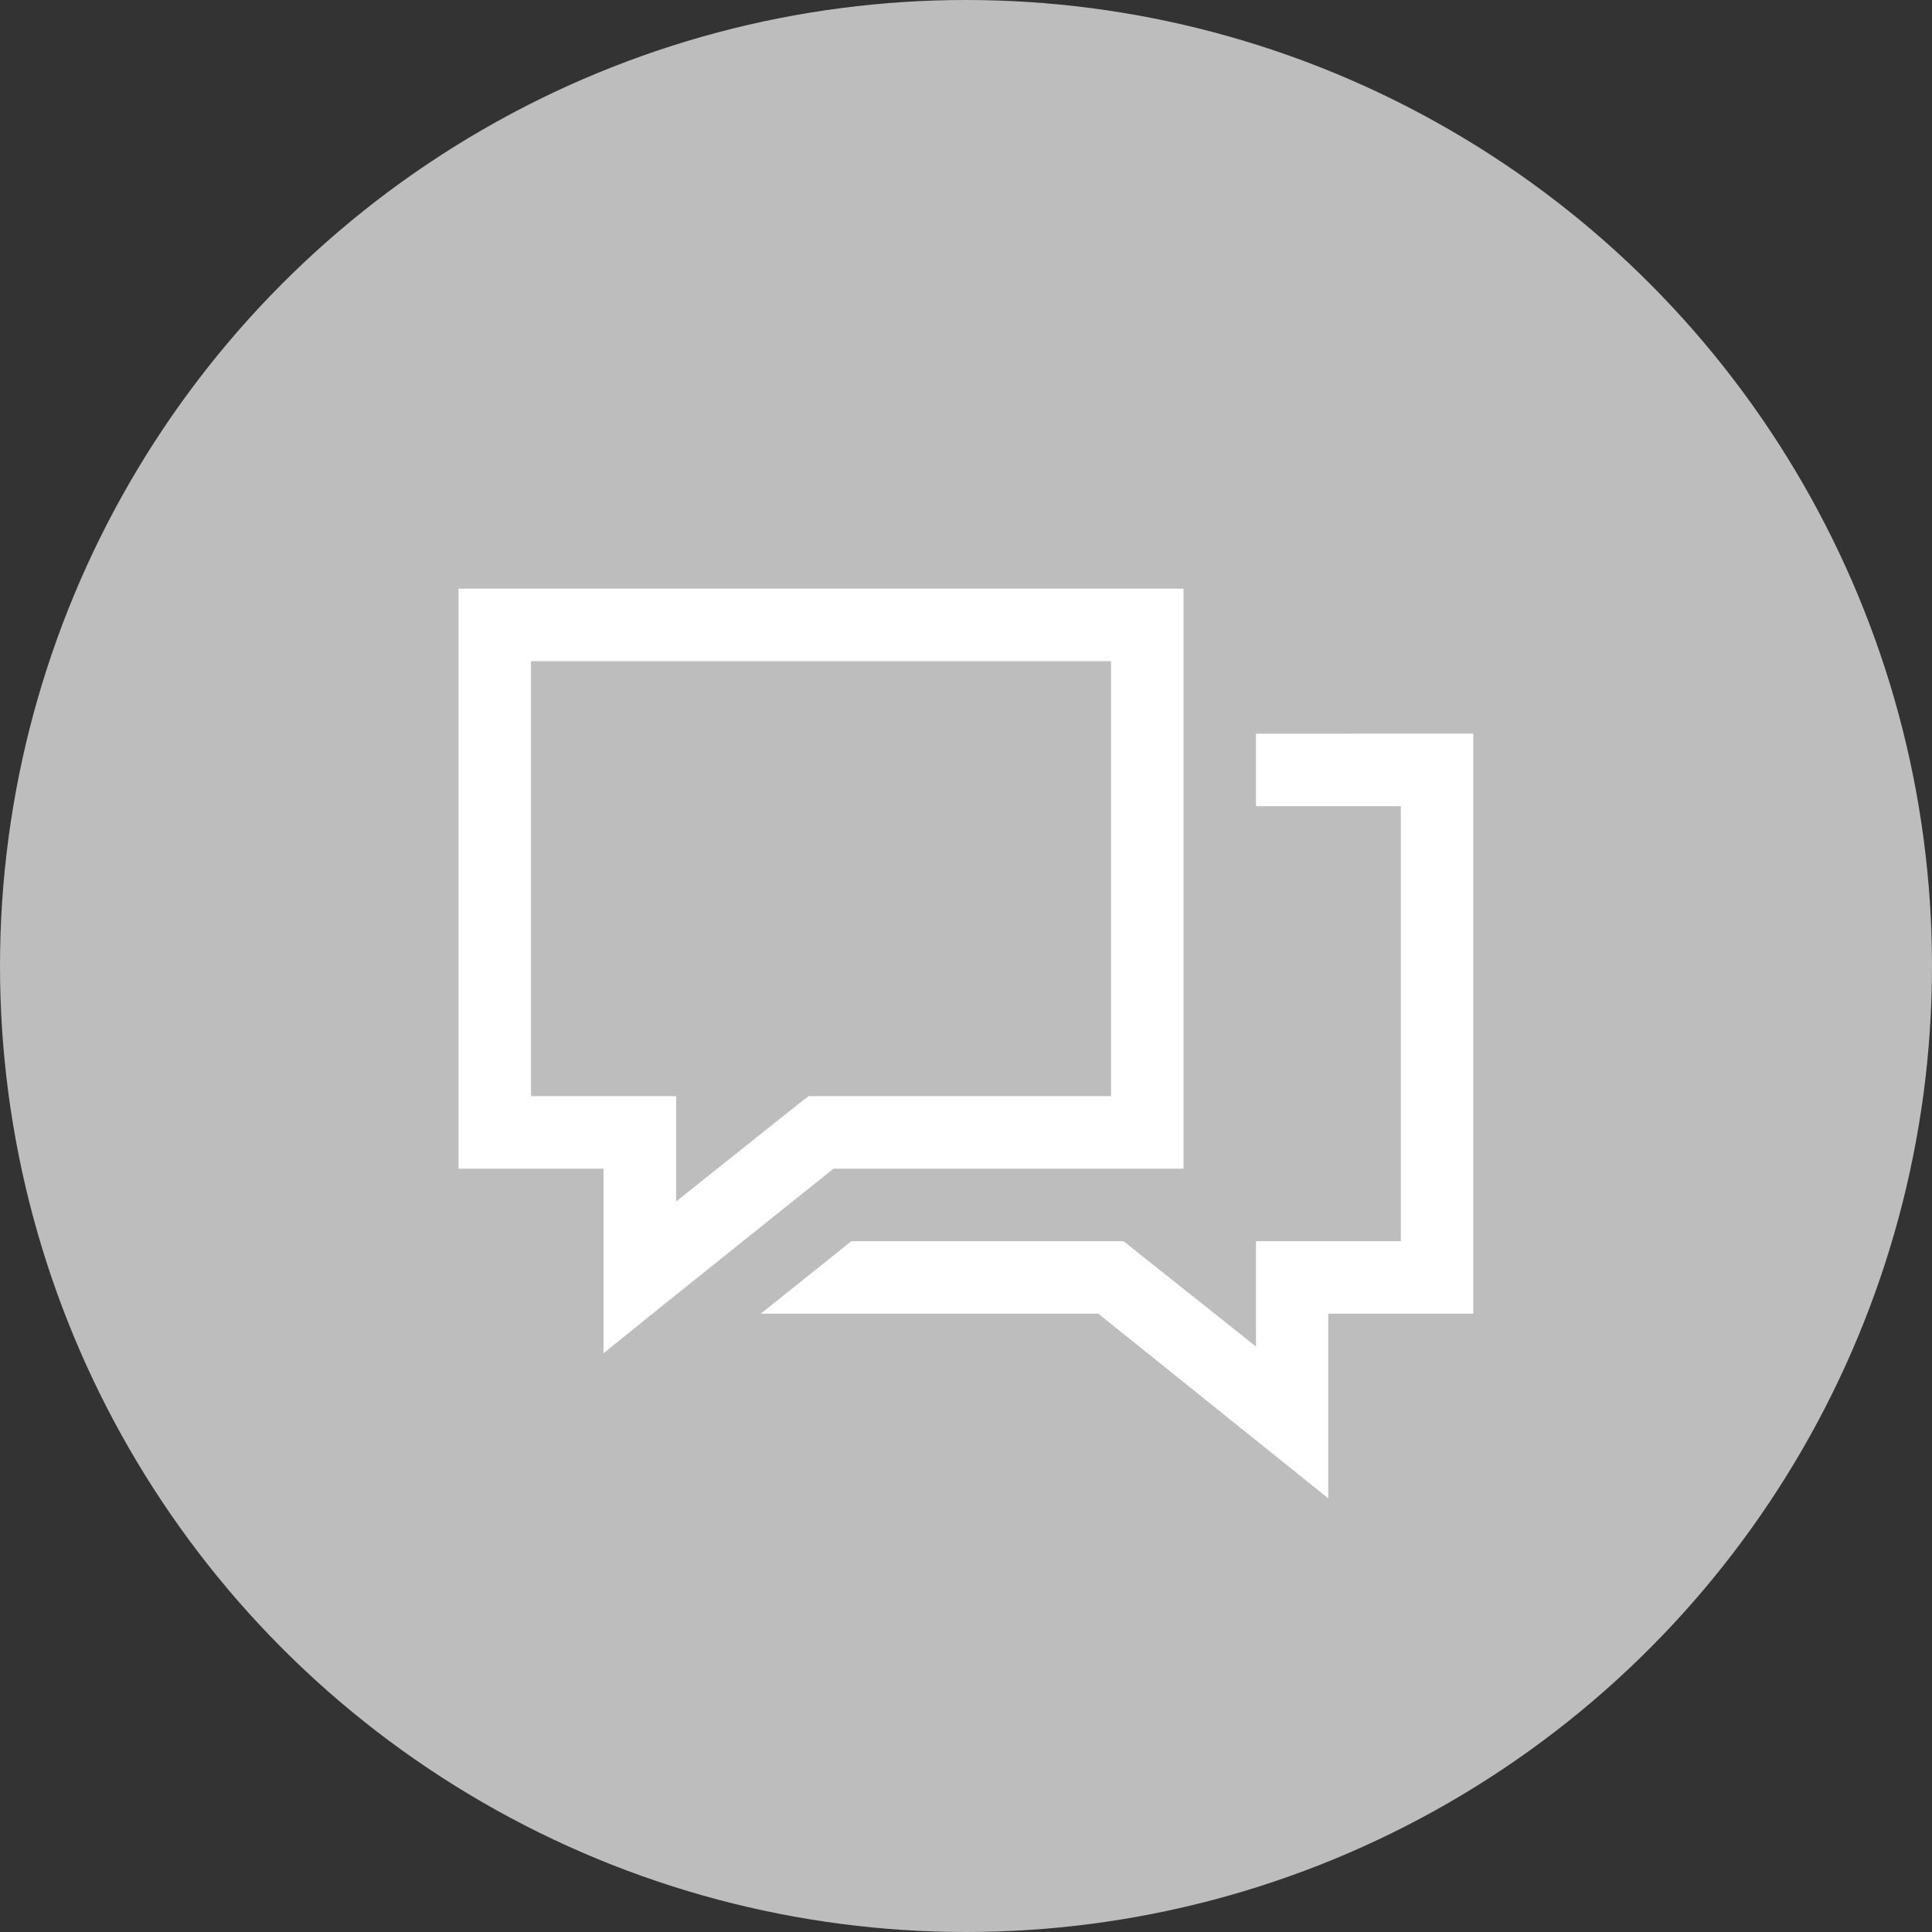
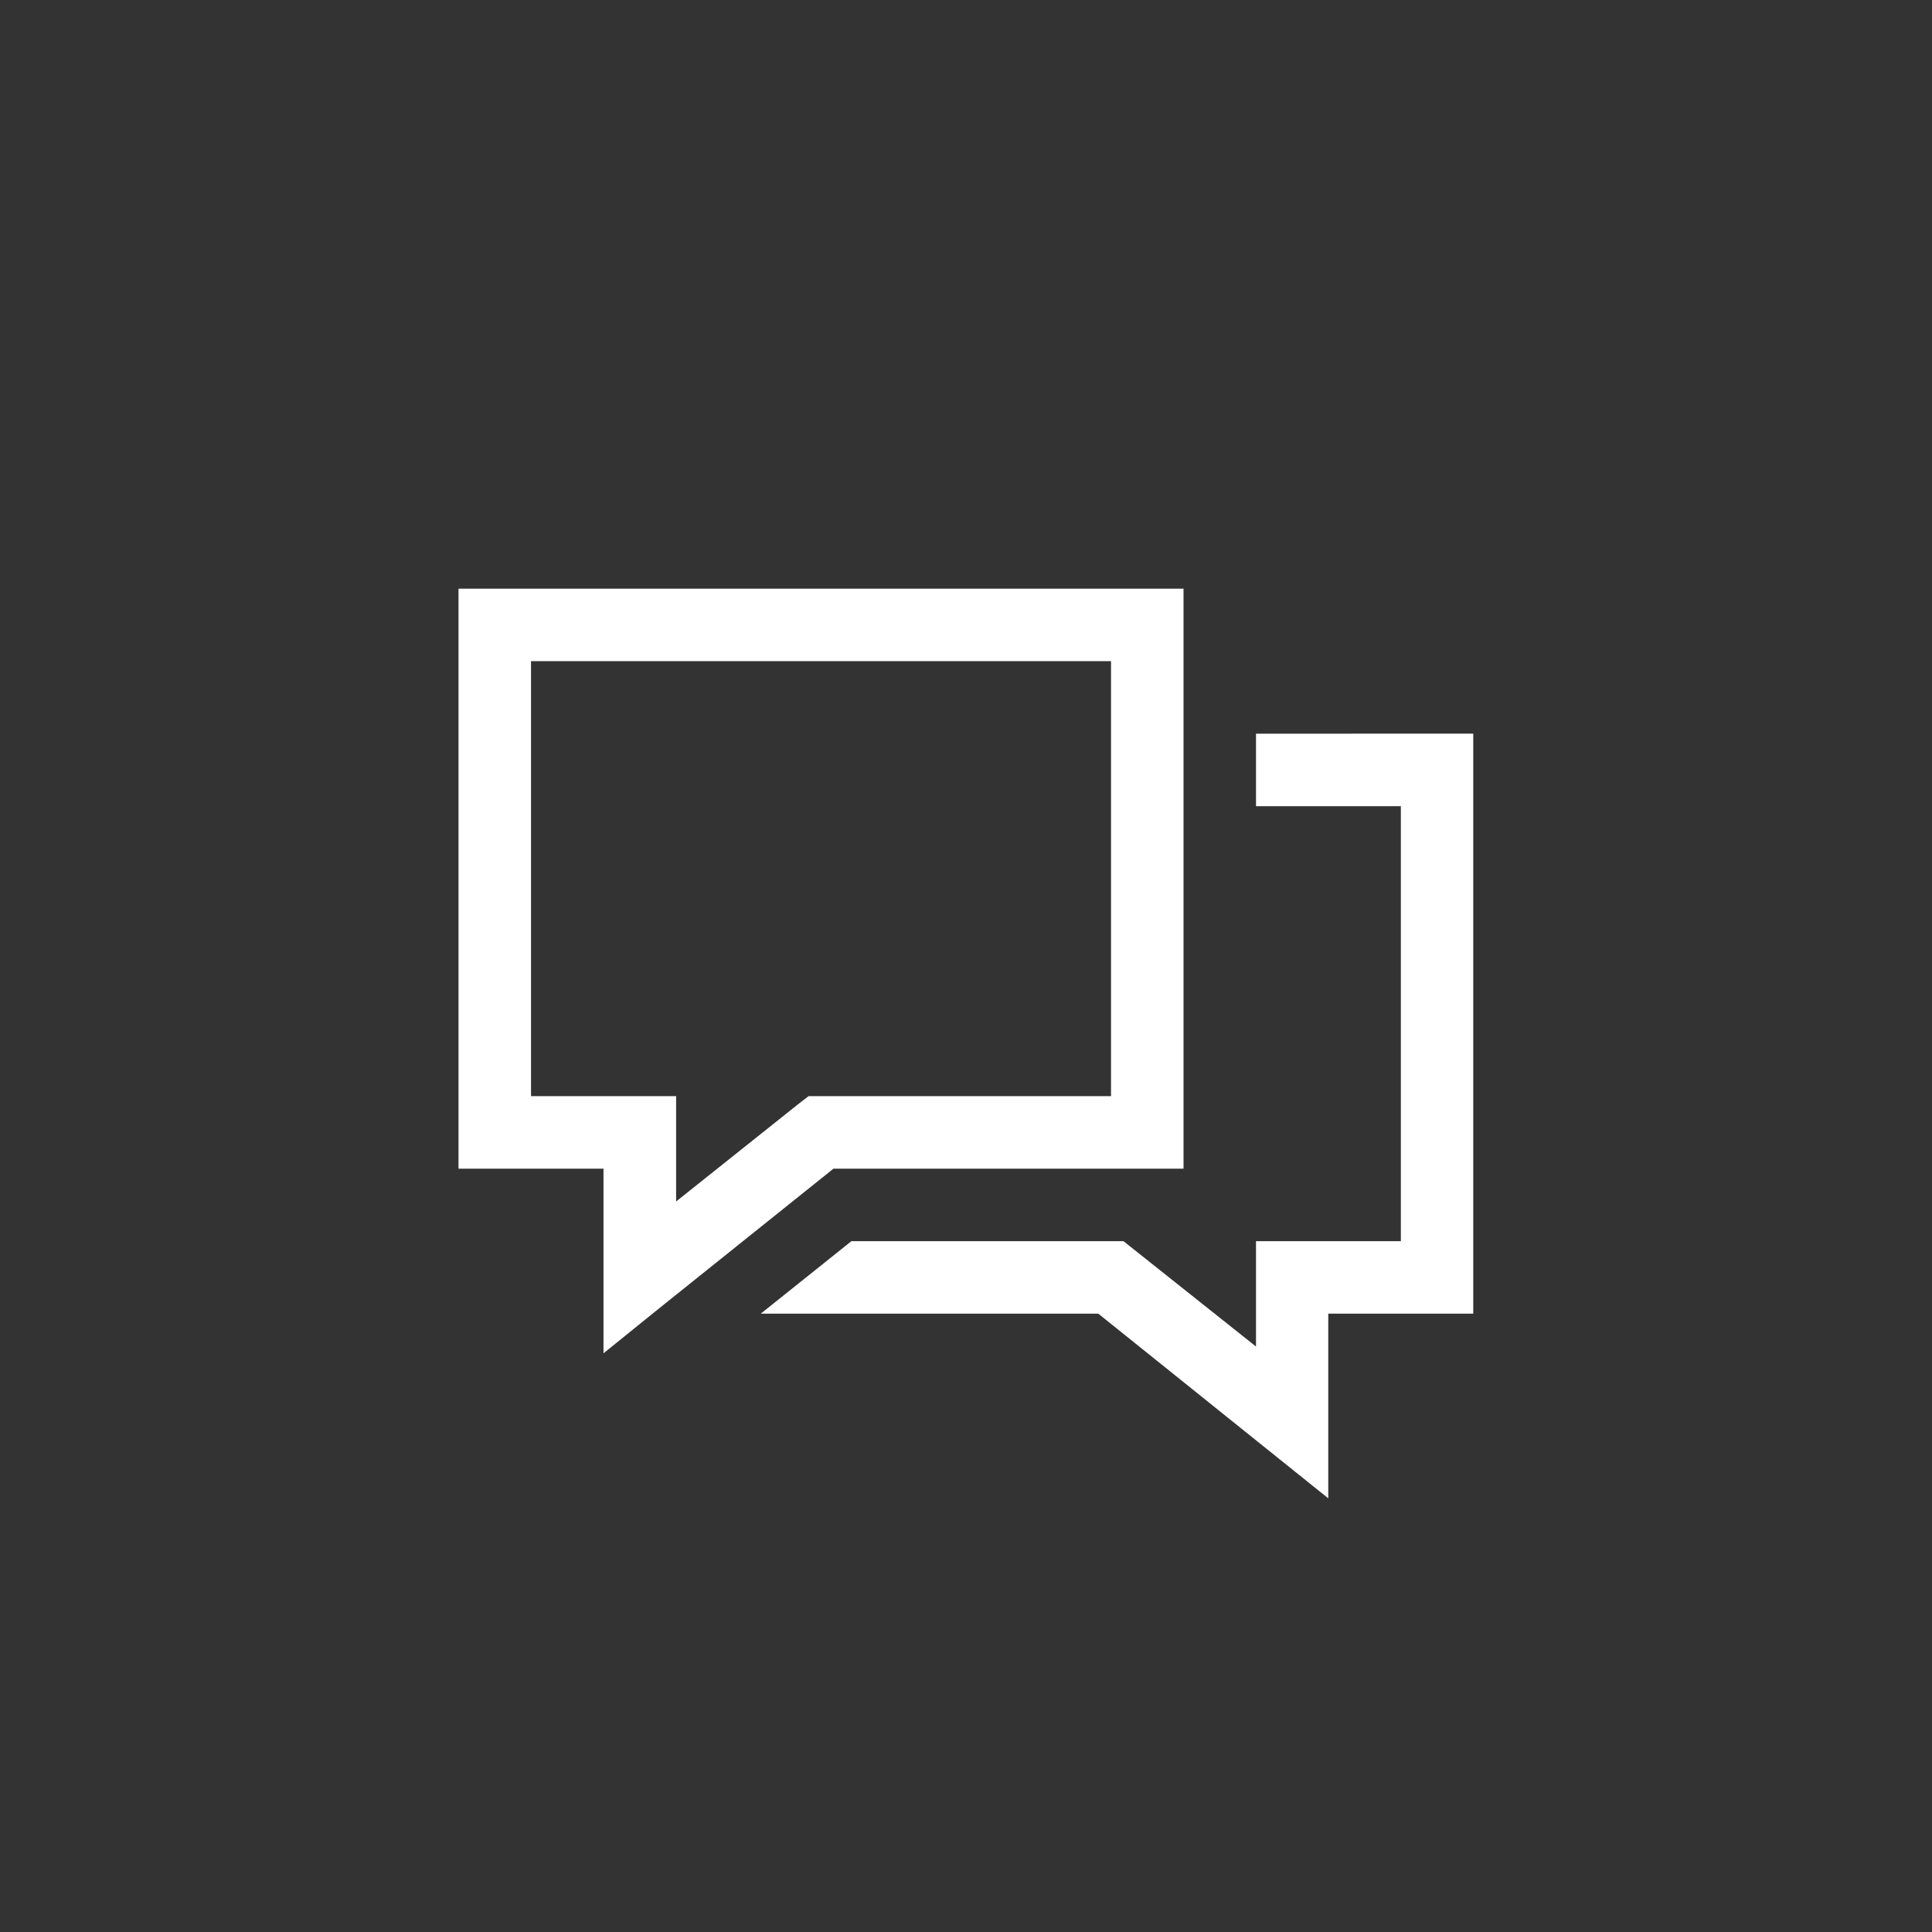
<svg xmlns="http://www.w3.org/2000/svg" width="49" height="49" viewBox="0 0 49 49">
  <rect x="0" y="0" width="49" height="49" fill="#333333" stroke="none" />
  <g id="Group_339" data-name="Group 339" transform="translate(38 -205)">
-     <circle id="Ellipse_118" data-name="Ellipse 118" cx="24.5" cy="24.5" r="24.5" transform="translate(-38 205)" fill="#bdbdbd" />
    <g id="icons8_chat" transform="translate(-58.371 139.93)">
      <path id="Path_109" data-name="Path 109" d="M32,80V94.71h3.677v4.683l1.494-1.207L41.51,94.71h8.878V80Zm1.839,1.839h14.71V92.871H40.878l-.259.2-3.1,2.471V92.871H33.839Zm18.387,1.839v1.839H55.9V96.549H52.226v2.672l-3.361-2.672h-6.9l-2.3,1.839h8.562l5.832,4.683V98.387h3.677V83.677Z" transform="translate(0)" fill="#fff" />
    </g>
  </g>
</svg>